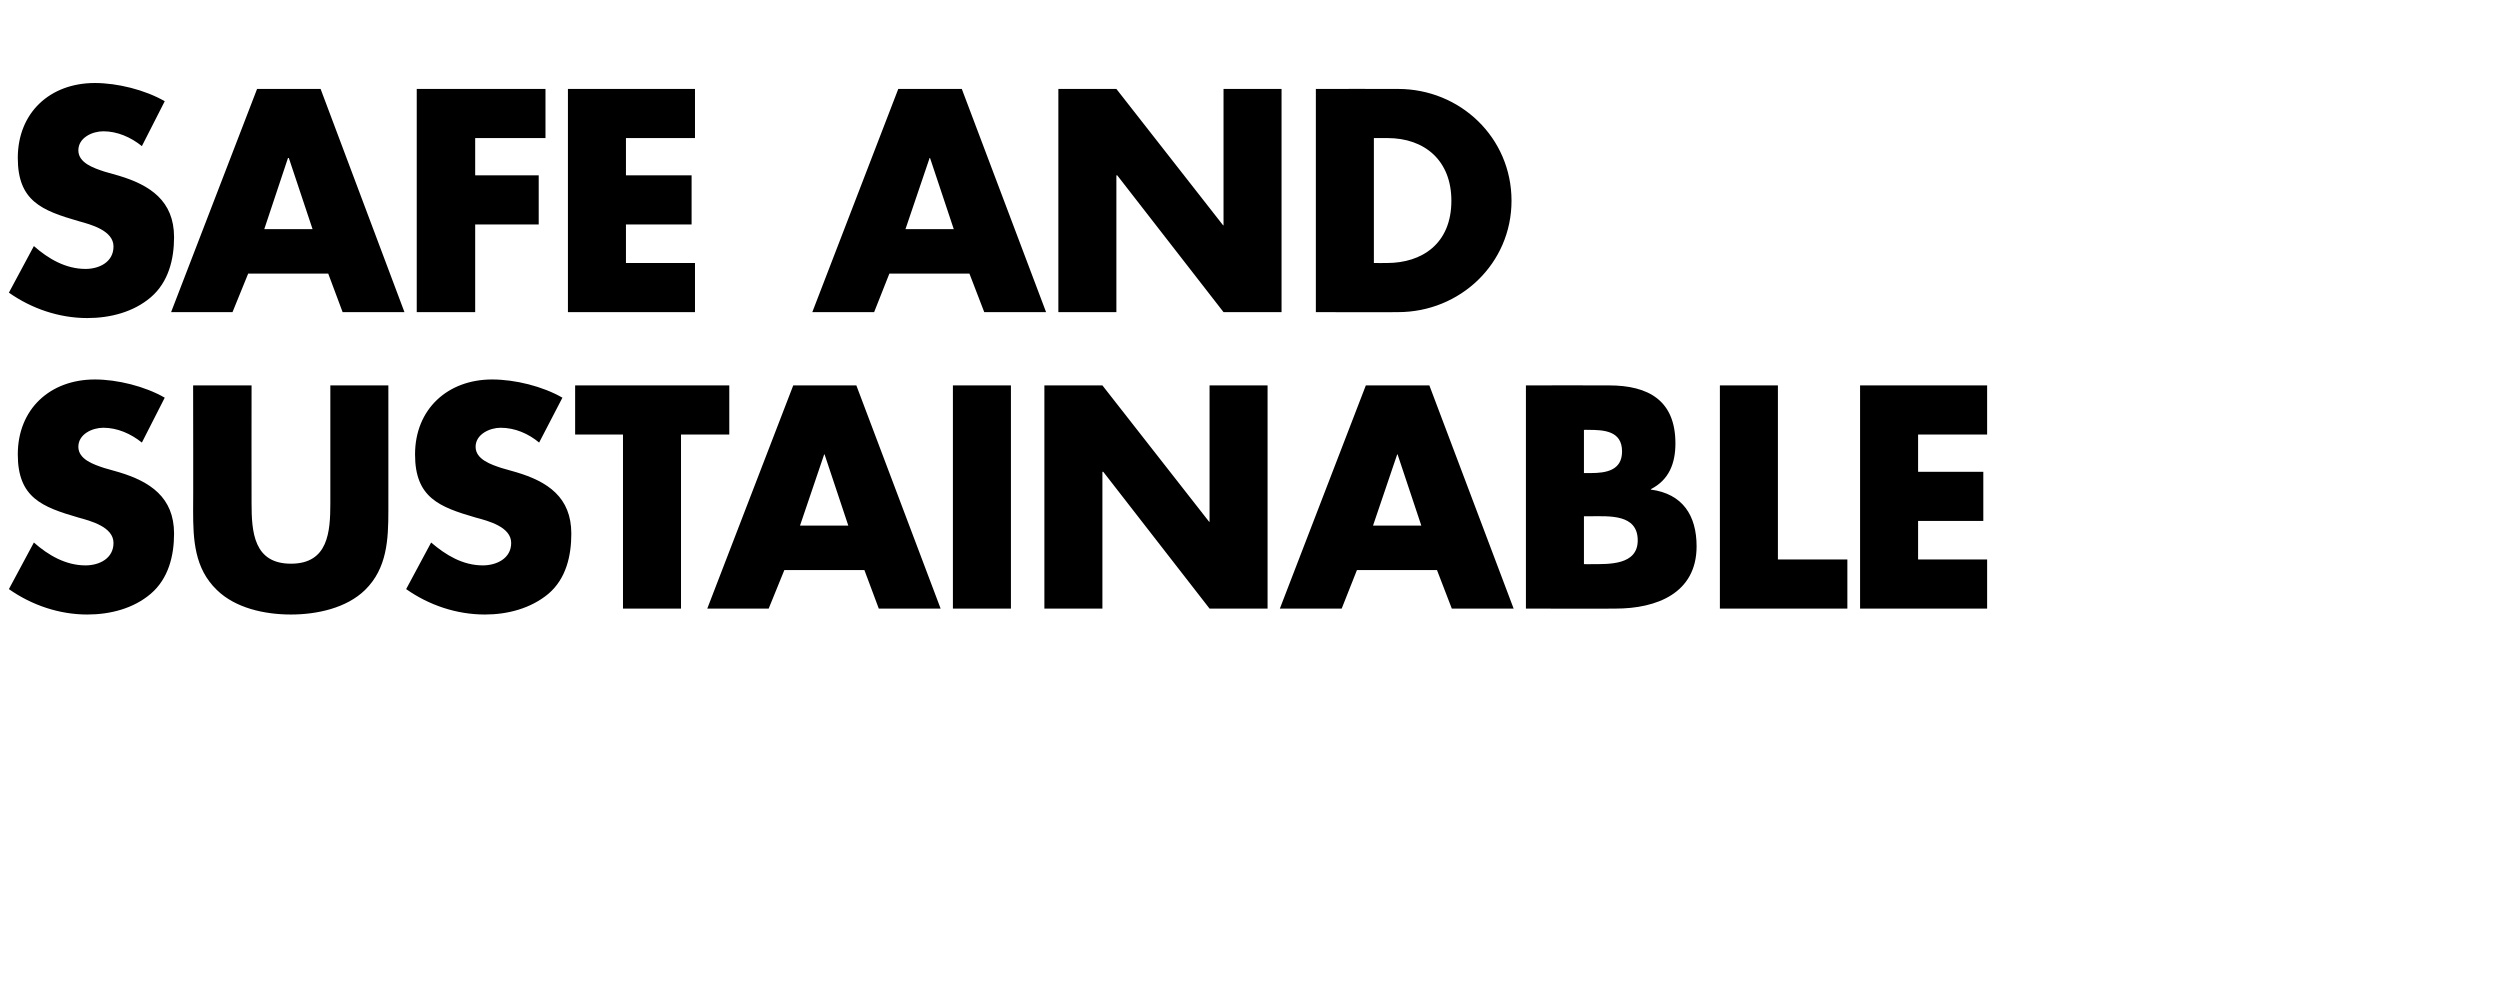
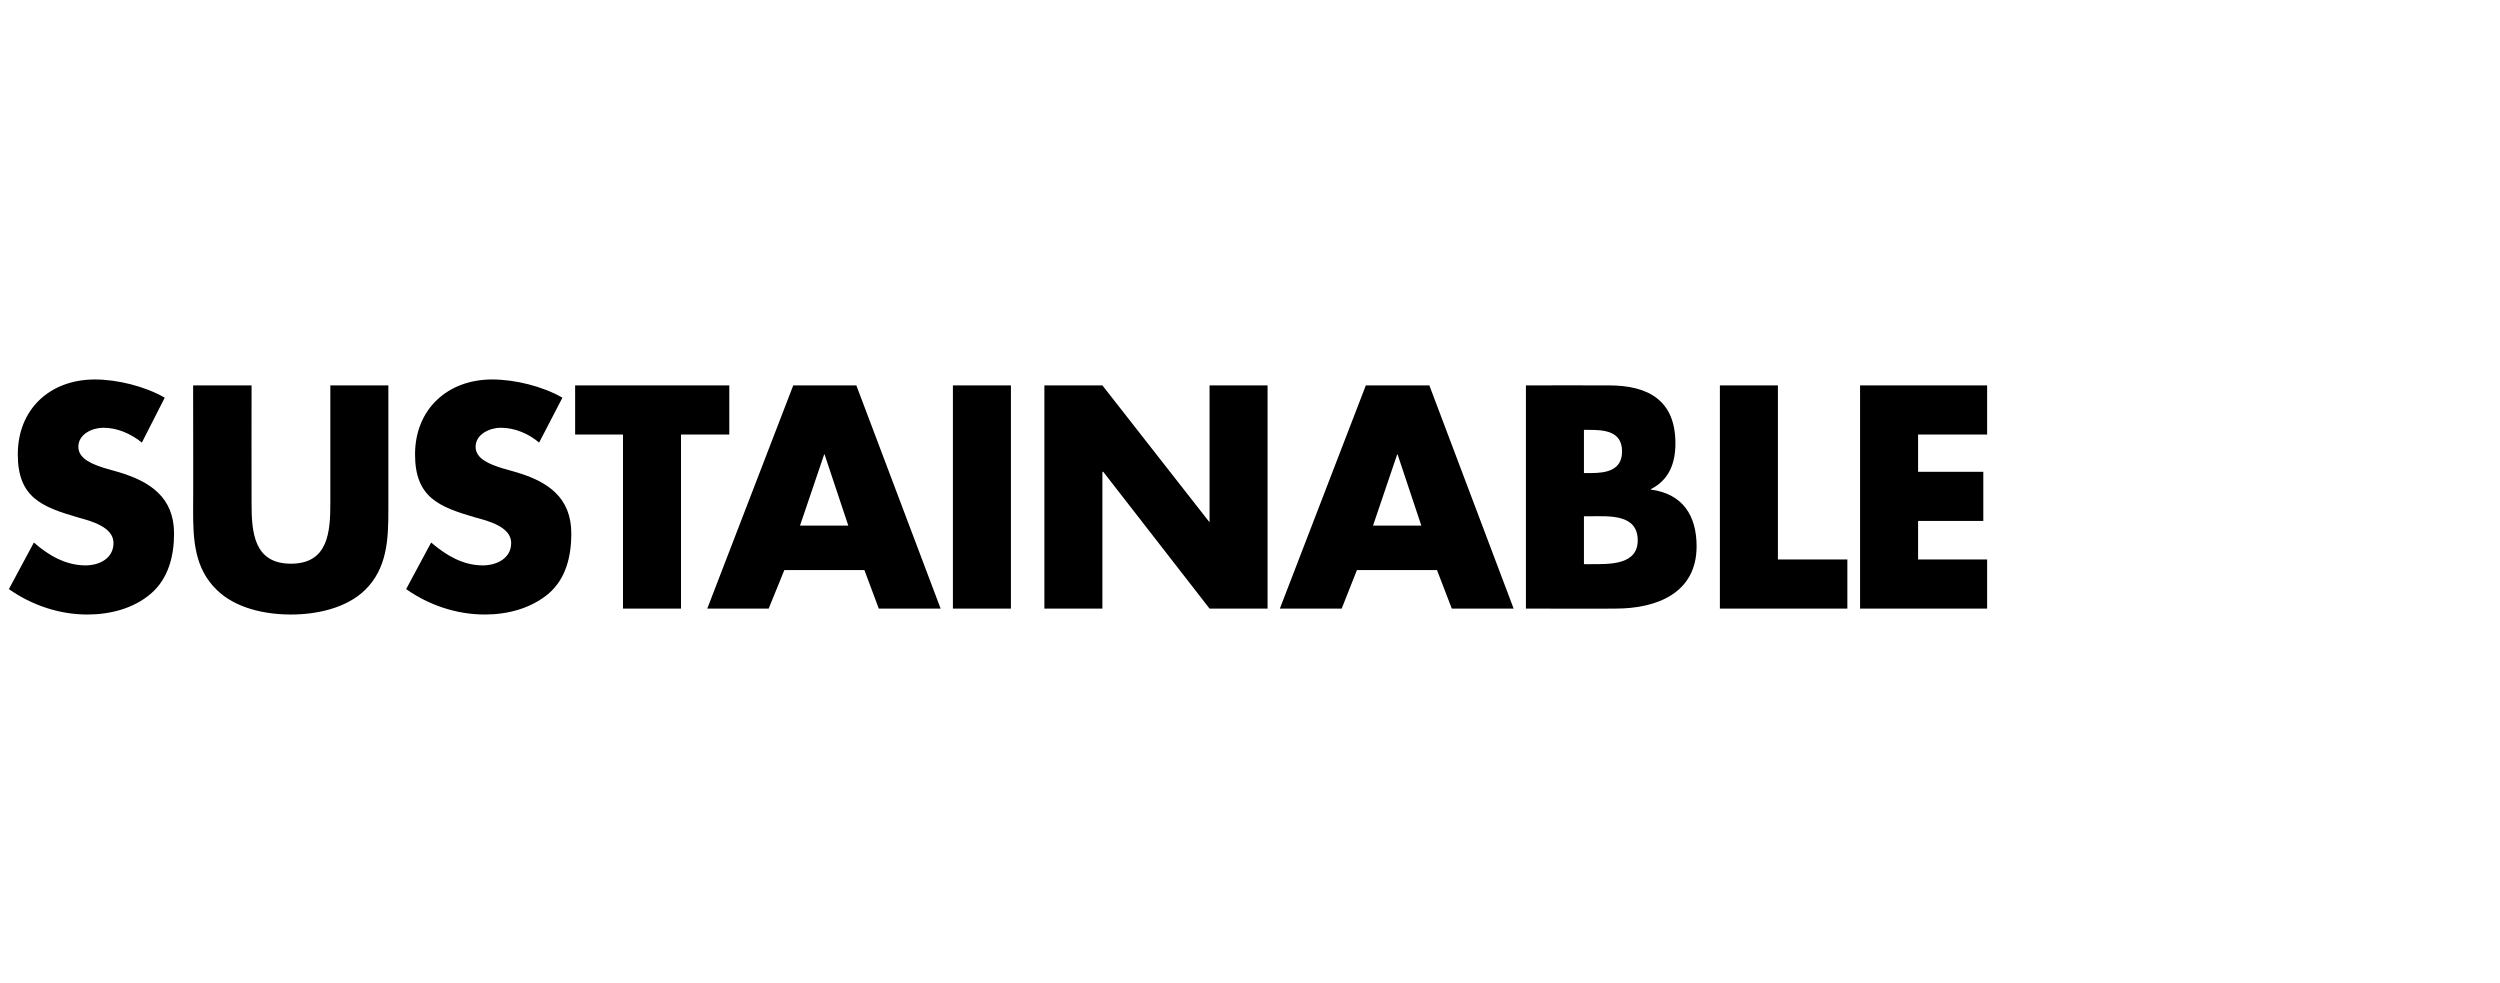
<svg xmlns="http://www.w3.org/2000/svg" version="1.1" width="590.3px" height="232.2px" viewBox="0 -16 590.3 232.2" style="top:-16px">
  <desc>Safe and Sustainable</desc>
  <defs />
  <g id="Polygon61256">
    <path d="M 33.5 88.5 C 30.9 86.4 27.7 85 24.4 85 C 21.8 85 18.5 86.5 18.5 89.5 C 18.5 92.5 22.2 93.7 24.6 94.5 C 24.6 94.5 28.1 95.5 28.1 95.5 C 35.4 97.7 41.1 101.4 41.1 110 C 41.1 115.2 39.8 120.6 35.6 124.2 C 31.5 127.7 26 129.1 20.6 129.1 C 14 129.1 7.5 126.9 2.1 123.1 C 2.1 123.1 8 112.1 8 112.1 C 11.4 115.1 15.5 117.5 20.2 117.5 C 23.4 117.5 26.8 115.9 26.8 112.2 C 26.8 108.4 21.4 107 18.5 106.2 C 9.9 103.7 4.2 101.5 4.2 91.3 C 4.2 80.6 11.8 73.6 22.4 73.6 C 27.7 73.6 34.2 75.2 38.9 77.9 C 38.9 77.9 33.5 88.5 33.5 88.5 Z M 91.7 75 C 91.7 75 91.71 104.65 91.7 104.6 C 91.7 111.4 91.4 118.2 86.2 123.3 C 81.8 127.6 74.8 129.1 68.7 129.1 C 62.5 129.1 55.6 127.6 51.2 123.3 C 45.9 118.2 45.6 111.4 45.6 104.6 C 45.65 104.65 45.6 75 45.6 75 L 59.4 75 C 59.4 75 59.37 102.76 59.4 102.8 C 59.4 109.6 59.9 117.1 68.7 117.1 C 77.5 117.1 78 109.6 78 102.8 C 77.99 102.76 78 75 78 75 L 91.7 75 Z M 127.3 88.5 C 124.8 86.4 121.6 85 118.2 85 C 115.7 85 112.3 86.5 112.3 89.5 C 112.3 92.5 116 93.7 118.4 94.5 C 118.4 94.5 121.9 95.5 121.9 95.5 C 129.3 97.7 134.9 101.4 134.9 110 C 134.9 115.2 133.7 120.6 129.5 124.2 C 125.3 127.7 119.8 129.1 114.5 129.1 C 107.8 129.1 101.3 126.9 95.9 123.1 C 95.9 123.1 101.8 112.1 101.8 112.1 C 105.3 115.1 109.3 117.5 114 117.5 C 117.2 117.5 120.7 115.9 120.7 112.2 C 120.7 108.4 115.3 107 112.3 106.2 C 103.7 103.7 98 101.5 98 91.3 C 98 80.6 105.7 73.6 116.2 73.6 C 121.6 73.6 128.1 75.2 132.8 77.9 C 132.8 77.9 127.3 88.5 127.3 88.5 Z M 160.8 127.7 L 147.1 127.7 L 147.1 86.6 L 135.8 86.6 L 135.8 75 L 172.2 75 L 172.2 86.6 L 160.8 86.6 L 160.8 127.7 Z M 185.2 118.6 L 181.5 127.7 L 167 127.7 L 187.3 75 L 202.2 75 L 222.1 127.7 L 207.5 127.7 L 204.1 118.6 L 185.2 118.6 Z M 194.7 91.3 L 194.6 91.3 L 188.9 108.1 L 200.3 108.1 L 194.7 91.3 Z M 238.7 127.7 L 225 127.7 L 225 75 L 238.7 75 L 238.7 127.7 Z M 246.6 75 L 260.3 75 L 285.5 107.2 L 285.6 107.2 L 285.6 75 L 299.3 75 L 299.3 127.7 L 285.6 127.7 L 260.5 95.4 L 260.3 95.4 L 260.3 127.7 L 246.6 127.7 L 246.6 75 Z M 320.4 118.6 L 316.8 127.7 L 302.2 127.7 L 322.5 75 L 337.5 75 L 357.4 127.7 L 342.8 127.7 L 339.3 118.6 L 320.4 118.6 Z M 330 91.3 L 329.9 91.3 L 324.2 108.1 L 335.6 108.1 L 330 91.3 Z M 374 117.2 C 374 117.2 375.78 117.25 375.8 117.2 C 379.8 117.2 386.7 117.5 386.7 111.6 C 386.7 105.3 379.9 105.9 375.4 105.9 C 375.43 105.91 374 105.9 374 105.9 L 374 117.2 Z M 360.3 127.7 L 360.3 75 C 360.3 75 379.91 74.97 379.9 75 C 389.3 75 395.6 78.6 395.6 88.7 C 395.6 93.4 394.1 97.3 389.8 99.5 C 389.8 99.5 389.8 99.6 389.8 99.6 C 397.3 100.6 400.6 105.7 400.6 113 C 400.6 124.1 391.1 127.7 381.5 127.7 C 381.45 127.75 360.3 127.7 360.3 127.7 Z M 374 95.7 C 374 95.7 375.57 95.69 375.6 95.7 C 379.2 95.7 383 95.1 383 90.6 C 383 85.7 378.7 85.5 375 85.5 C 375.01 85.47 374 85.5 374 85.5 L 374 95.7 Z M 419.8 116.1 L 436.2 116.1 L 436.2 127.7 L 406.1 127.7 L 406.1 75 L 419.8 75 L 419.8 116.1 Z M 452.9 86.6 L 452.9 95.4 L 468.3 95.4 L 468.3 107 L 452.9 107 L 452.9 116.1 L 469.2 116.1 L 469.2 127.7 L 439.2 127.7 L 439.2 75 L 469.2 75 L 469.2 86.6 L 452.9 86.6 Z " stroke="none" fill="#000" />
  </g>
  <g id="Polygon61255">
-     <path d="M 33.5 18.5 C 30.9 16.4 27.7 15 24.4 15 C 21.8 15 18.5 16.5 18.5 19.5 C 18.5 22.5 22.2 23.7 24.6 24.5 C 24.6 24.5 28.1 25.5 28.1 25.5 C 35.4 27.7 41.1 31.4 41.1 40 C 41.1 45.2 39.8 50.6 35.6 54.2 C 31.5 57.7 26 59.1 20.6 59.1 C 14 59.1 7.5 56.9 2.1 53.1 C 2.1 53.1 8 42.1 8 42.1 C 11.4 45.1 15.5 47.5 20.2 47.5 C 23.4 47.5 26.8 45.9 26.8 42.2 C 26.8 38.4 21.4 37 18.5 36.2 C 9.9 33.7 4.2 31.5 4.2 21.3 C 4.2 10.6 11.8 3.6 22.4 3.6 C 27.7 3.6 34.2 5.2 38.9 7.9 C 38.9 7.9 33.5 18.5 33.5 18.5 Z M 58.6 48.6 L 54.9 57.7 L 40.4 57.7 L 60.7 5 L 75.7 5 L 95.5 57.7 L 80.9 57.7 L 77.5 48.6 L 58.6 48.6 Z M 68.2 21.3 L 68 21.3 L 62.4 38.1 L 73.8 38.1 L 68.2 21.3 Z M 112.2 16.6 L 112.2 25.4 L 127.2 25.4 L 127.2 37 L 112.2 37 L 112.2 57.7 L 98.4 57.7 L 98.4 5 L 128.8 5 L 128.8 16.6 L 112.2 16.6 Z M 147.8 16.6 L 147.8 25.4 L 163.3 25.4 L 163.3 37 L 147.8 37 L 147.8 46.1 L 164.1 46.1 L 164.1 57.7 L 134.1 57.7 L 134.1 5 L 164.1 5 L 164.1 16.6 L 147.8 16.6 Z M 210 48.6 L 206.4 57.7 L 191.8 57.7 L 212.1 5 L 227.1 5 L 247 57.7 L 232.4 57.7 L 228.9 48.6 L 210 48.6 Z M 219.6 21.3 L 219.5 21.3 L 213.8 38.1 L 225.2 38.1 L 219.6 21.3 Z M 249.9 5 L 263.6 5 L 288.8 37.2 L 288.9 37.2 L 288.9 5 L 302.6 5 L 302.6 57.7 L 288.9 57.7 L 263.8 25.4 L 263.6 25.4 L 263.6 57.7 L 249.9 57.7 L 249.9 5 Z M 310.7 5 C 310.7 5 330.12 4.97 330.1 5 C 344.8 5 356.9 16.5 356.9 31.4 C 356.9 46.2 344.8 57.7 330.1 57.7 C 330.12 57.75 310.7 57.7 310.7 57.7 L 310.7 5 Z M 324.4 46.1 C 324.4 46.1 327.46 46.13 327.5 46.1 C 335.7 46.1 342.7 41.6 342.7 31.4 C 342.7 21.9 336.4 16.6 327.6 16.6 C 327.6 16.59 324.4 16.6 324.4 16.6 L 324.4 46.1 Z " stroke="none" fill="#000" />
-   </g>
+     </g>
</svg>